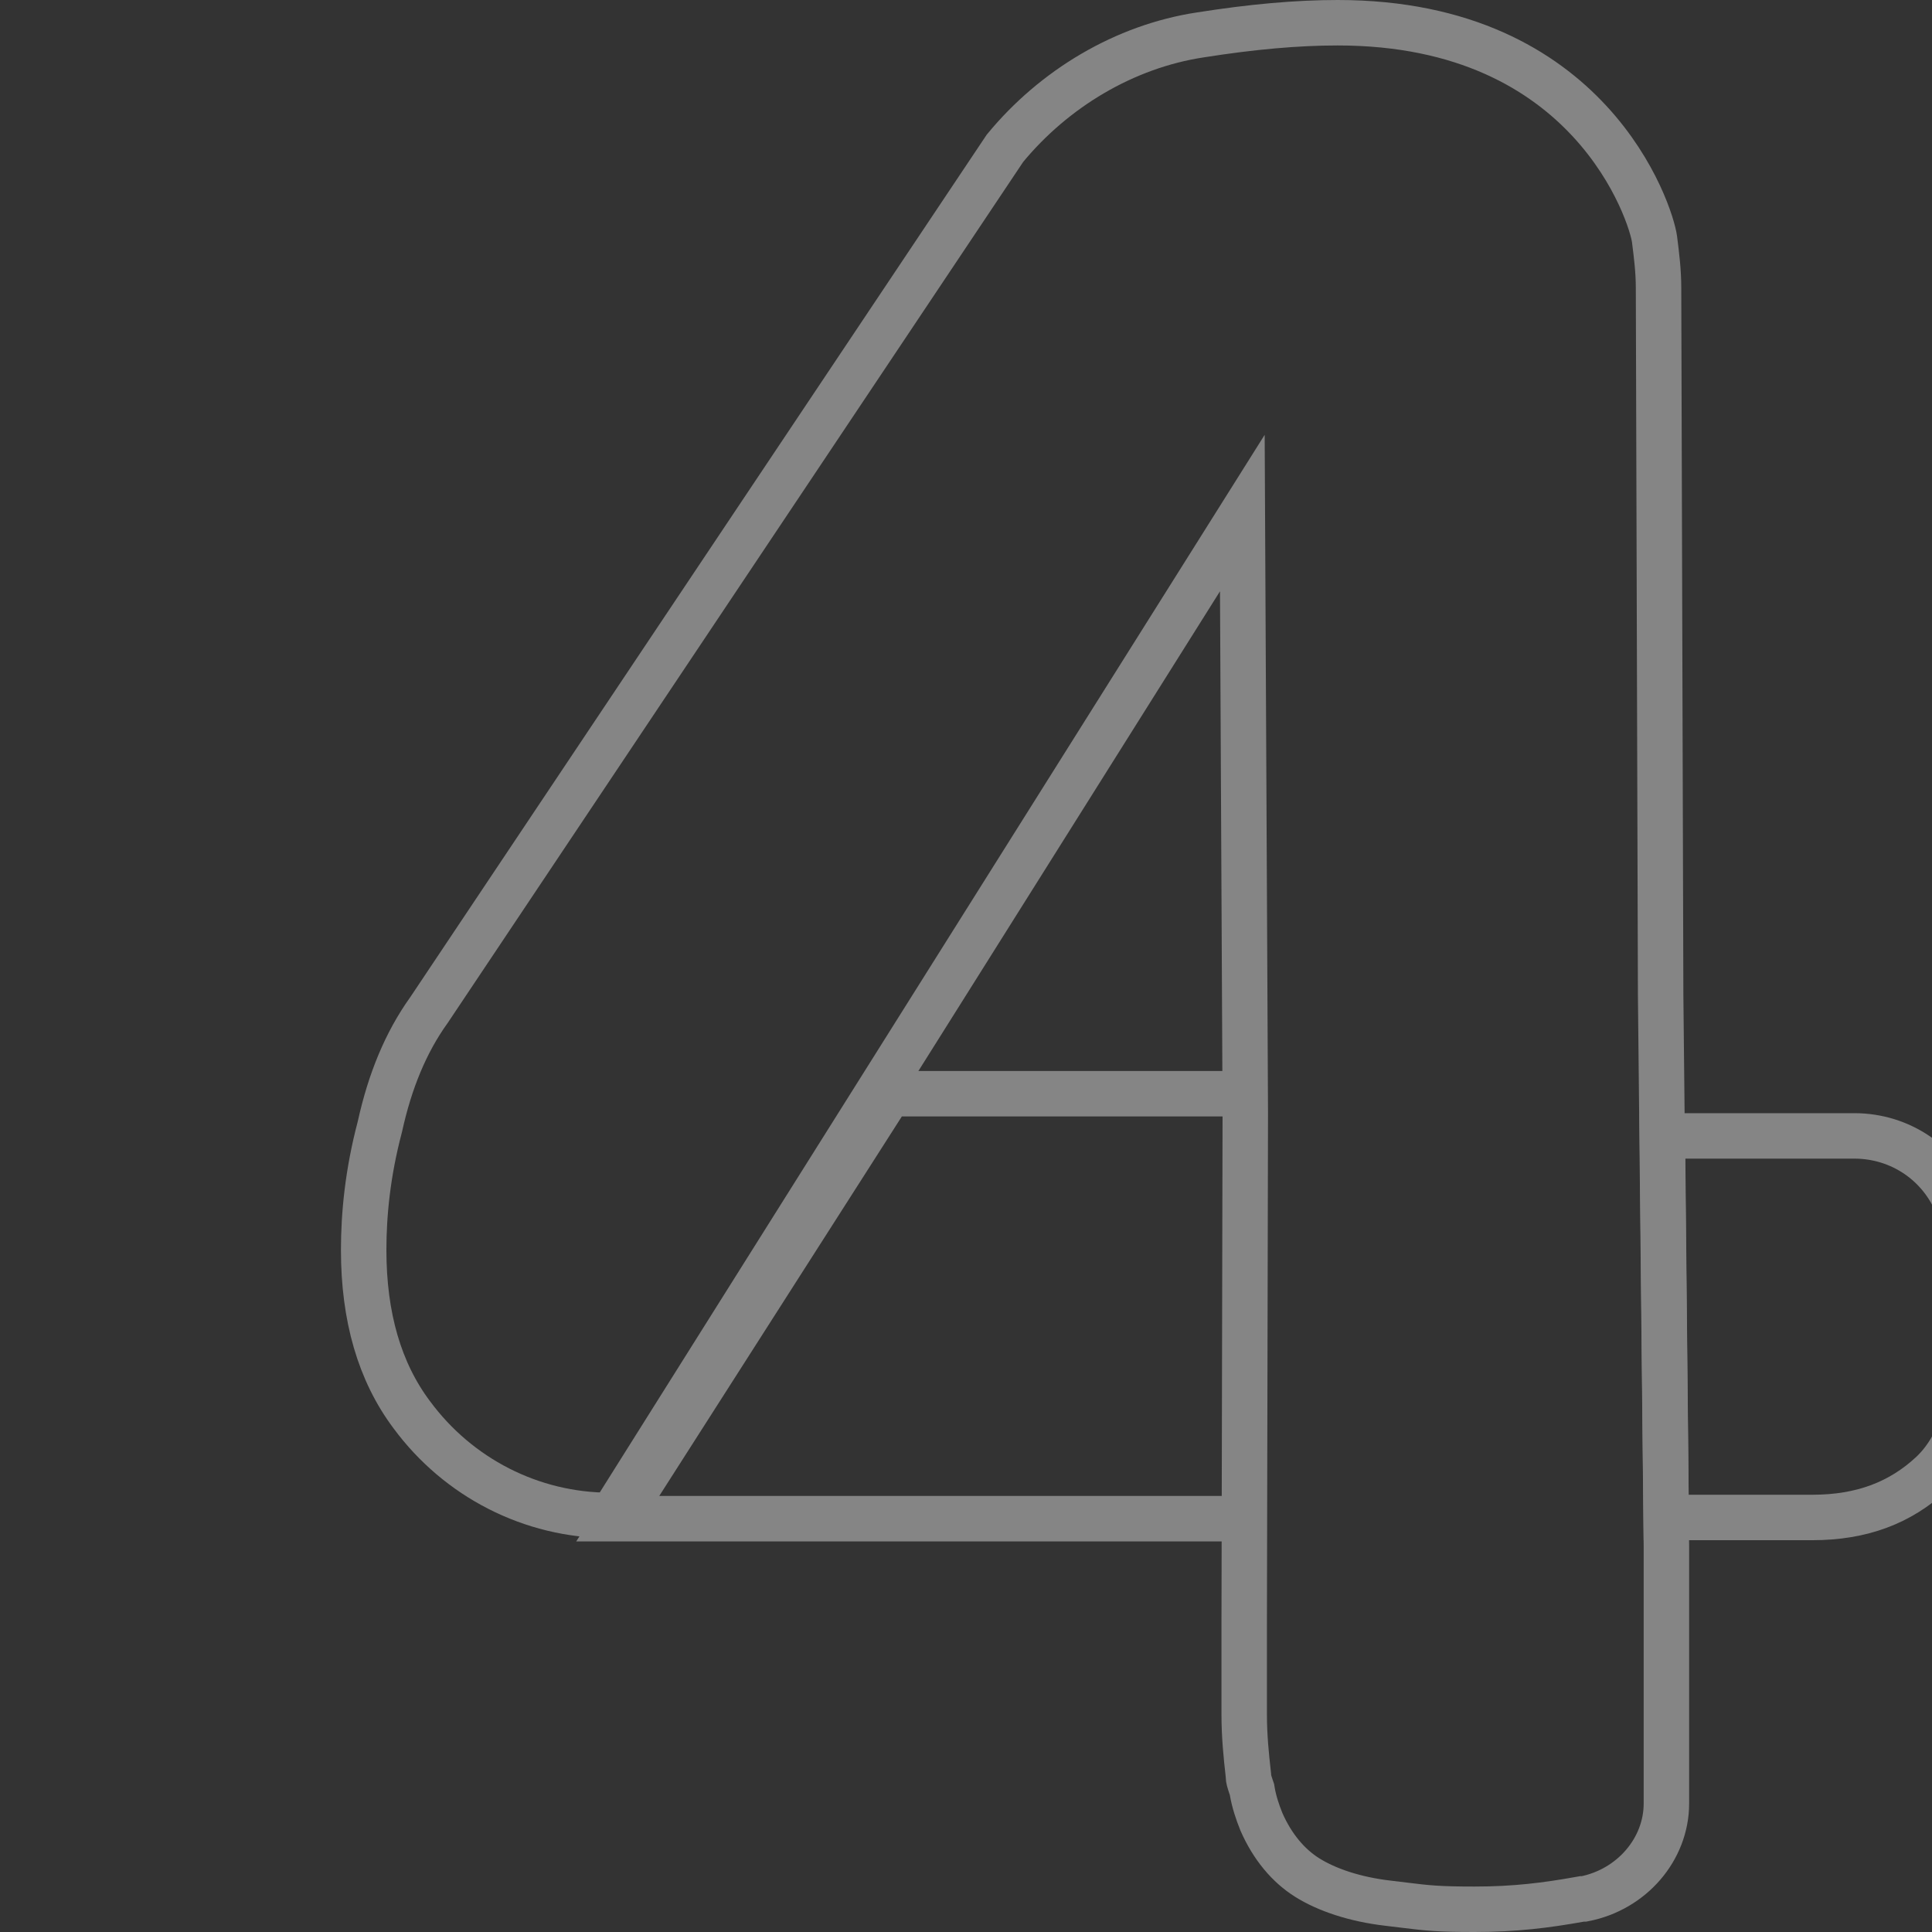
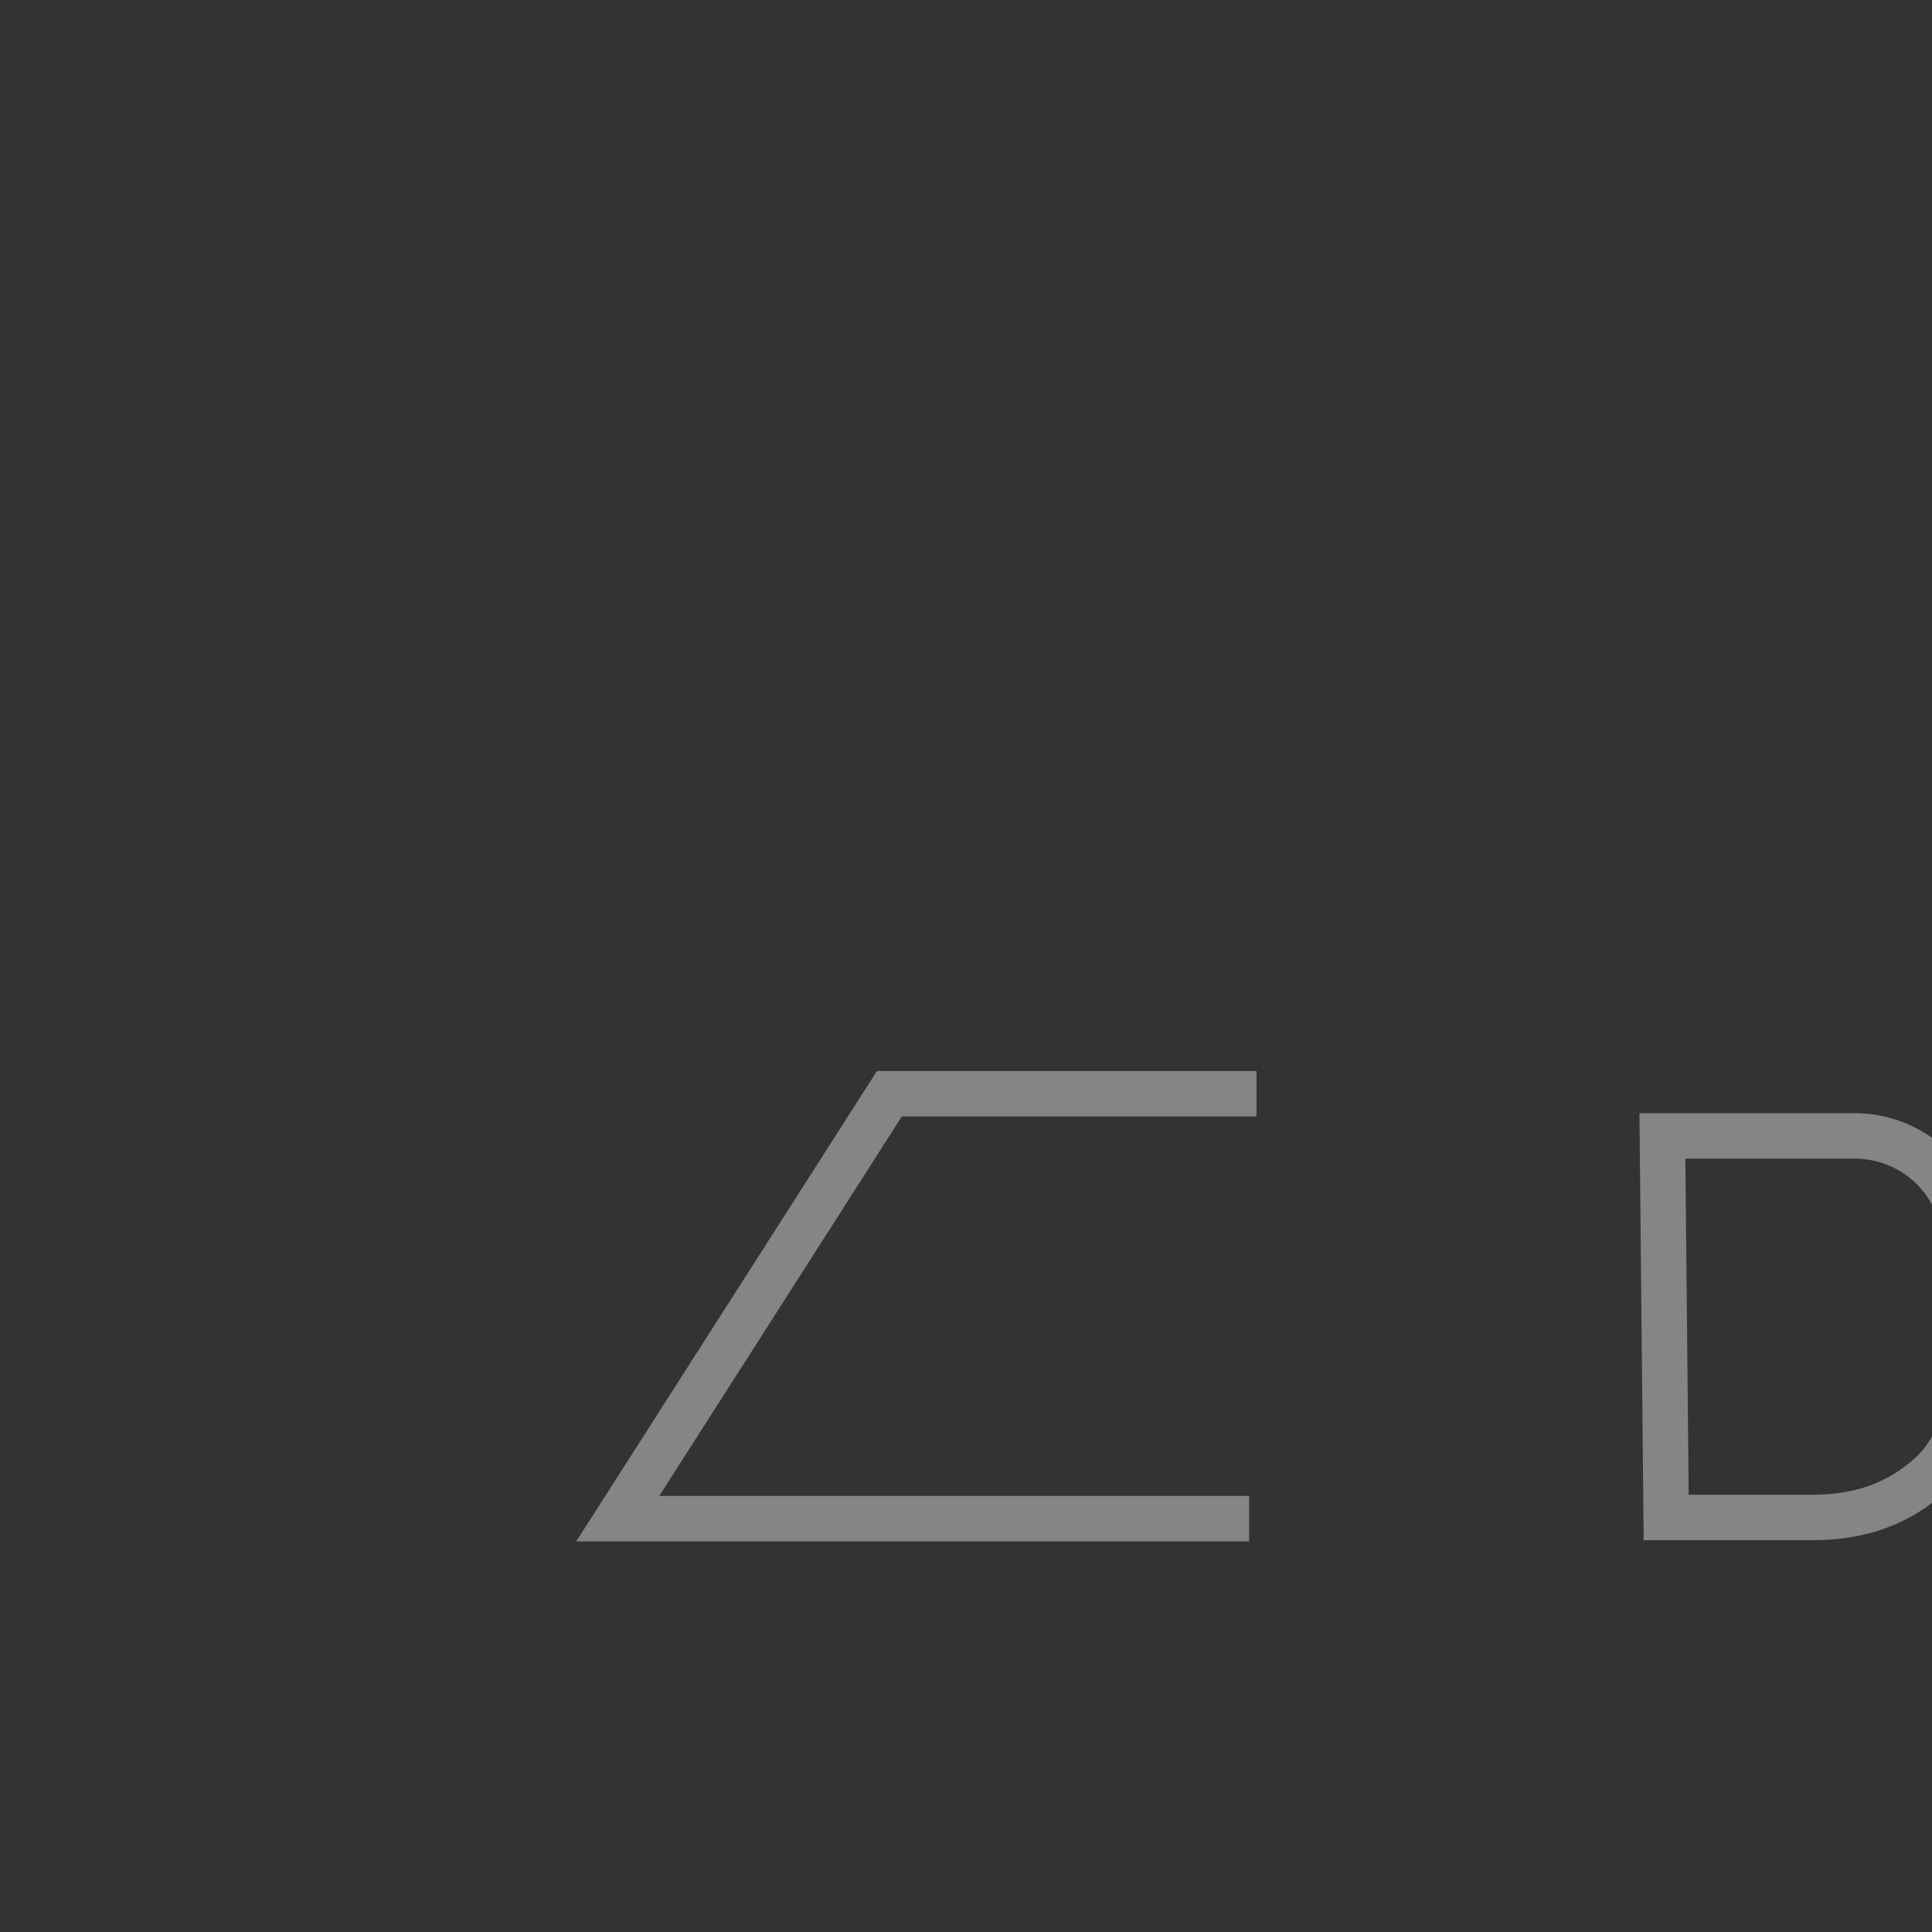
<svg xmlns="http://www.w3.org/2000/svg" width="170" height="170" viewBox="0 0 170 170" fill="none">
  <rect x="0" y="0" width="170" height="170" fill="#333333" stroke="none" />
  <g opacity="0.4" clip-path="url(#clip0)">
    <path d="M78.26 96.239V94.239H77.165L76.575 95.162L78.26 96.239ZM54.356 133.631L52.671 132.554L50.704 135.631H54.356V133.631ZM76.575 95.162L52.671 132.554L56.042 134.709L79.945 97.316L76.575 95.162ZM54.356 135.631H109.911V131.631H54.356V135.631ZM110.562 94.239H78.26V98.239H110.562V94.239Z" fill="white" />
    <path d="M163.172 99.95C167.218 99.95 170.811 102.391 172.27 106.15V106.305L172.376 106.616C173.412 109.683 173.935 112.931 173.935 116.373C173.935 123.111 172.481 127.333 169.95 129.682C167.214 132.221 163.832 133.525 159.473 133.525H146.61L146.278 99.95H163.172Z" stroke="white" stroke-width="4" />
-     <path d="M145.938 25.354L145.938 25.36L146.123 87.56L146.123 87.567L146.123 87.575L146.63 136.073V136.084V158.691C146.63 162.702 143.596 166.27 139.383 167.088H139.382H139.204L139.029 167.119C136.053 167.652 133.305 168 129.757 168C126.511 168 125.586 167.886 123.588 167.641C123.164 167.589 122.691 167.53 122.137 167.466C119.215 167.127 116.743 166.289 115.016 165.205C113.375 164.175 111.96 162.513 110.988 160.288C110.651 159.453 110.341 158.517 110.191 157.628L110.165 157.471L110.114 157.321C109.906 156.705 109.849 156.479 109.849 156.32V156.207L109.837 156.096C109.653 154.467 109.479 152.736 109.479 150.848L109.479 143.009L109.479 143.004L109.575 97.955L109.575 97.941L109.349 52.02L109.315 45.145L105.656 50.965L53.865 133.343H53.675C46.74 133.343 40.304 130.008 36.234 124.489L36.229 124.483L36.224 124.476C33.401 120.709 32 115.873 32 109.989C32 106.857 32.353 103.201 33.413 99.192L33.424 99.151L33.433 99.111C34.314 95.115 35.702 91.733 37.73 88.9L37.749 88.874L37.767 88.847L88.427 13.049C92.759 7.787 98.958 4.082 105.615 3.072L105.626 3.07C110.176 2.352 114.138 2 117.707 2C128.916 2 135.762 6.224 139.869 10.661C144.061 15.191 145.452 20.003 145.584 21.046C145.77 22.515 145.938 23.856 145.938 25.354Z" stroke="white" stroke-width="4" />
  </g>
  <defs>
    <clipPath id="clip0">
      <rect width="170" height="170" fill="white" />
    </clipPath>
  </defs>
</svg>